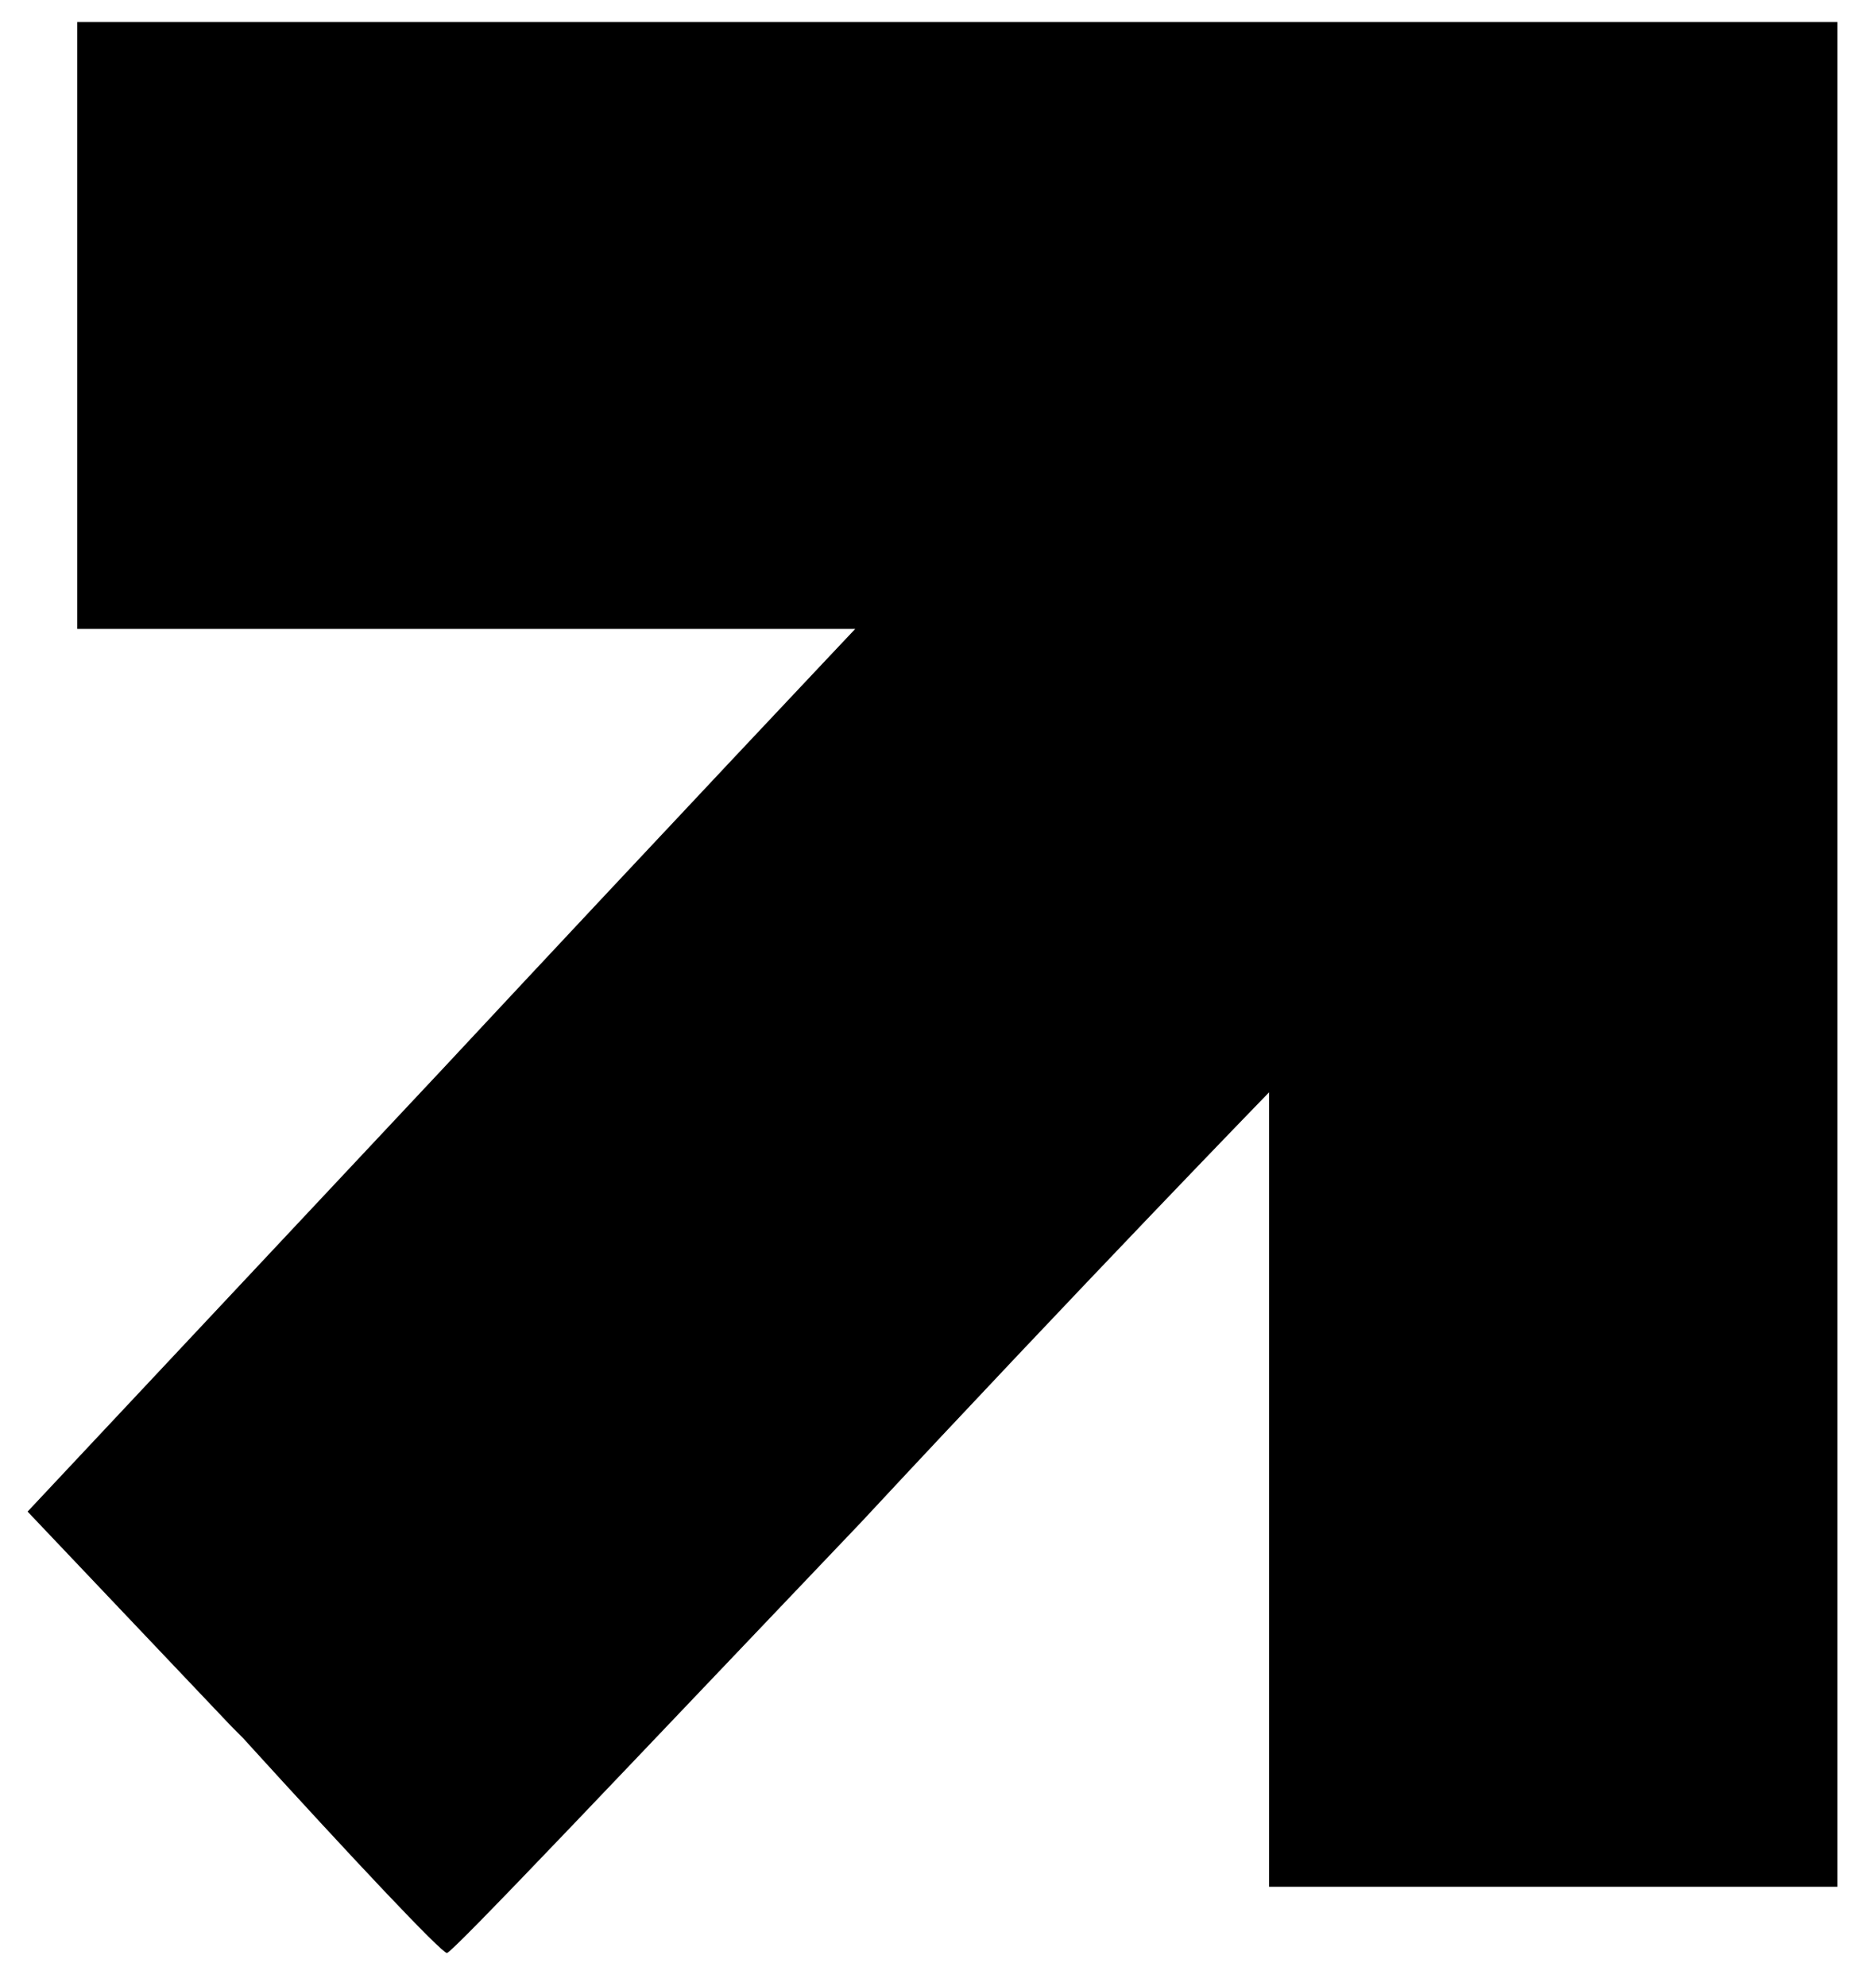
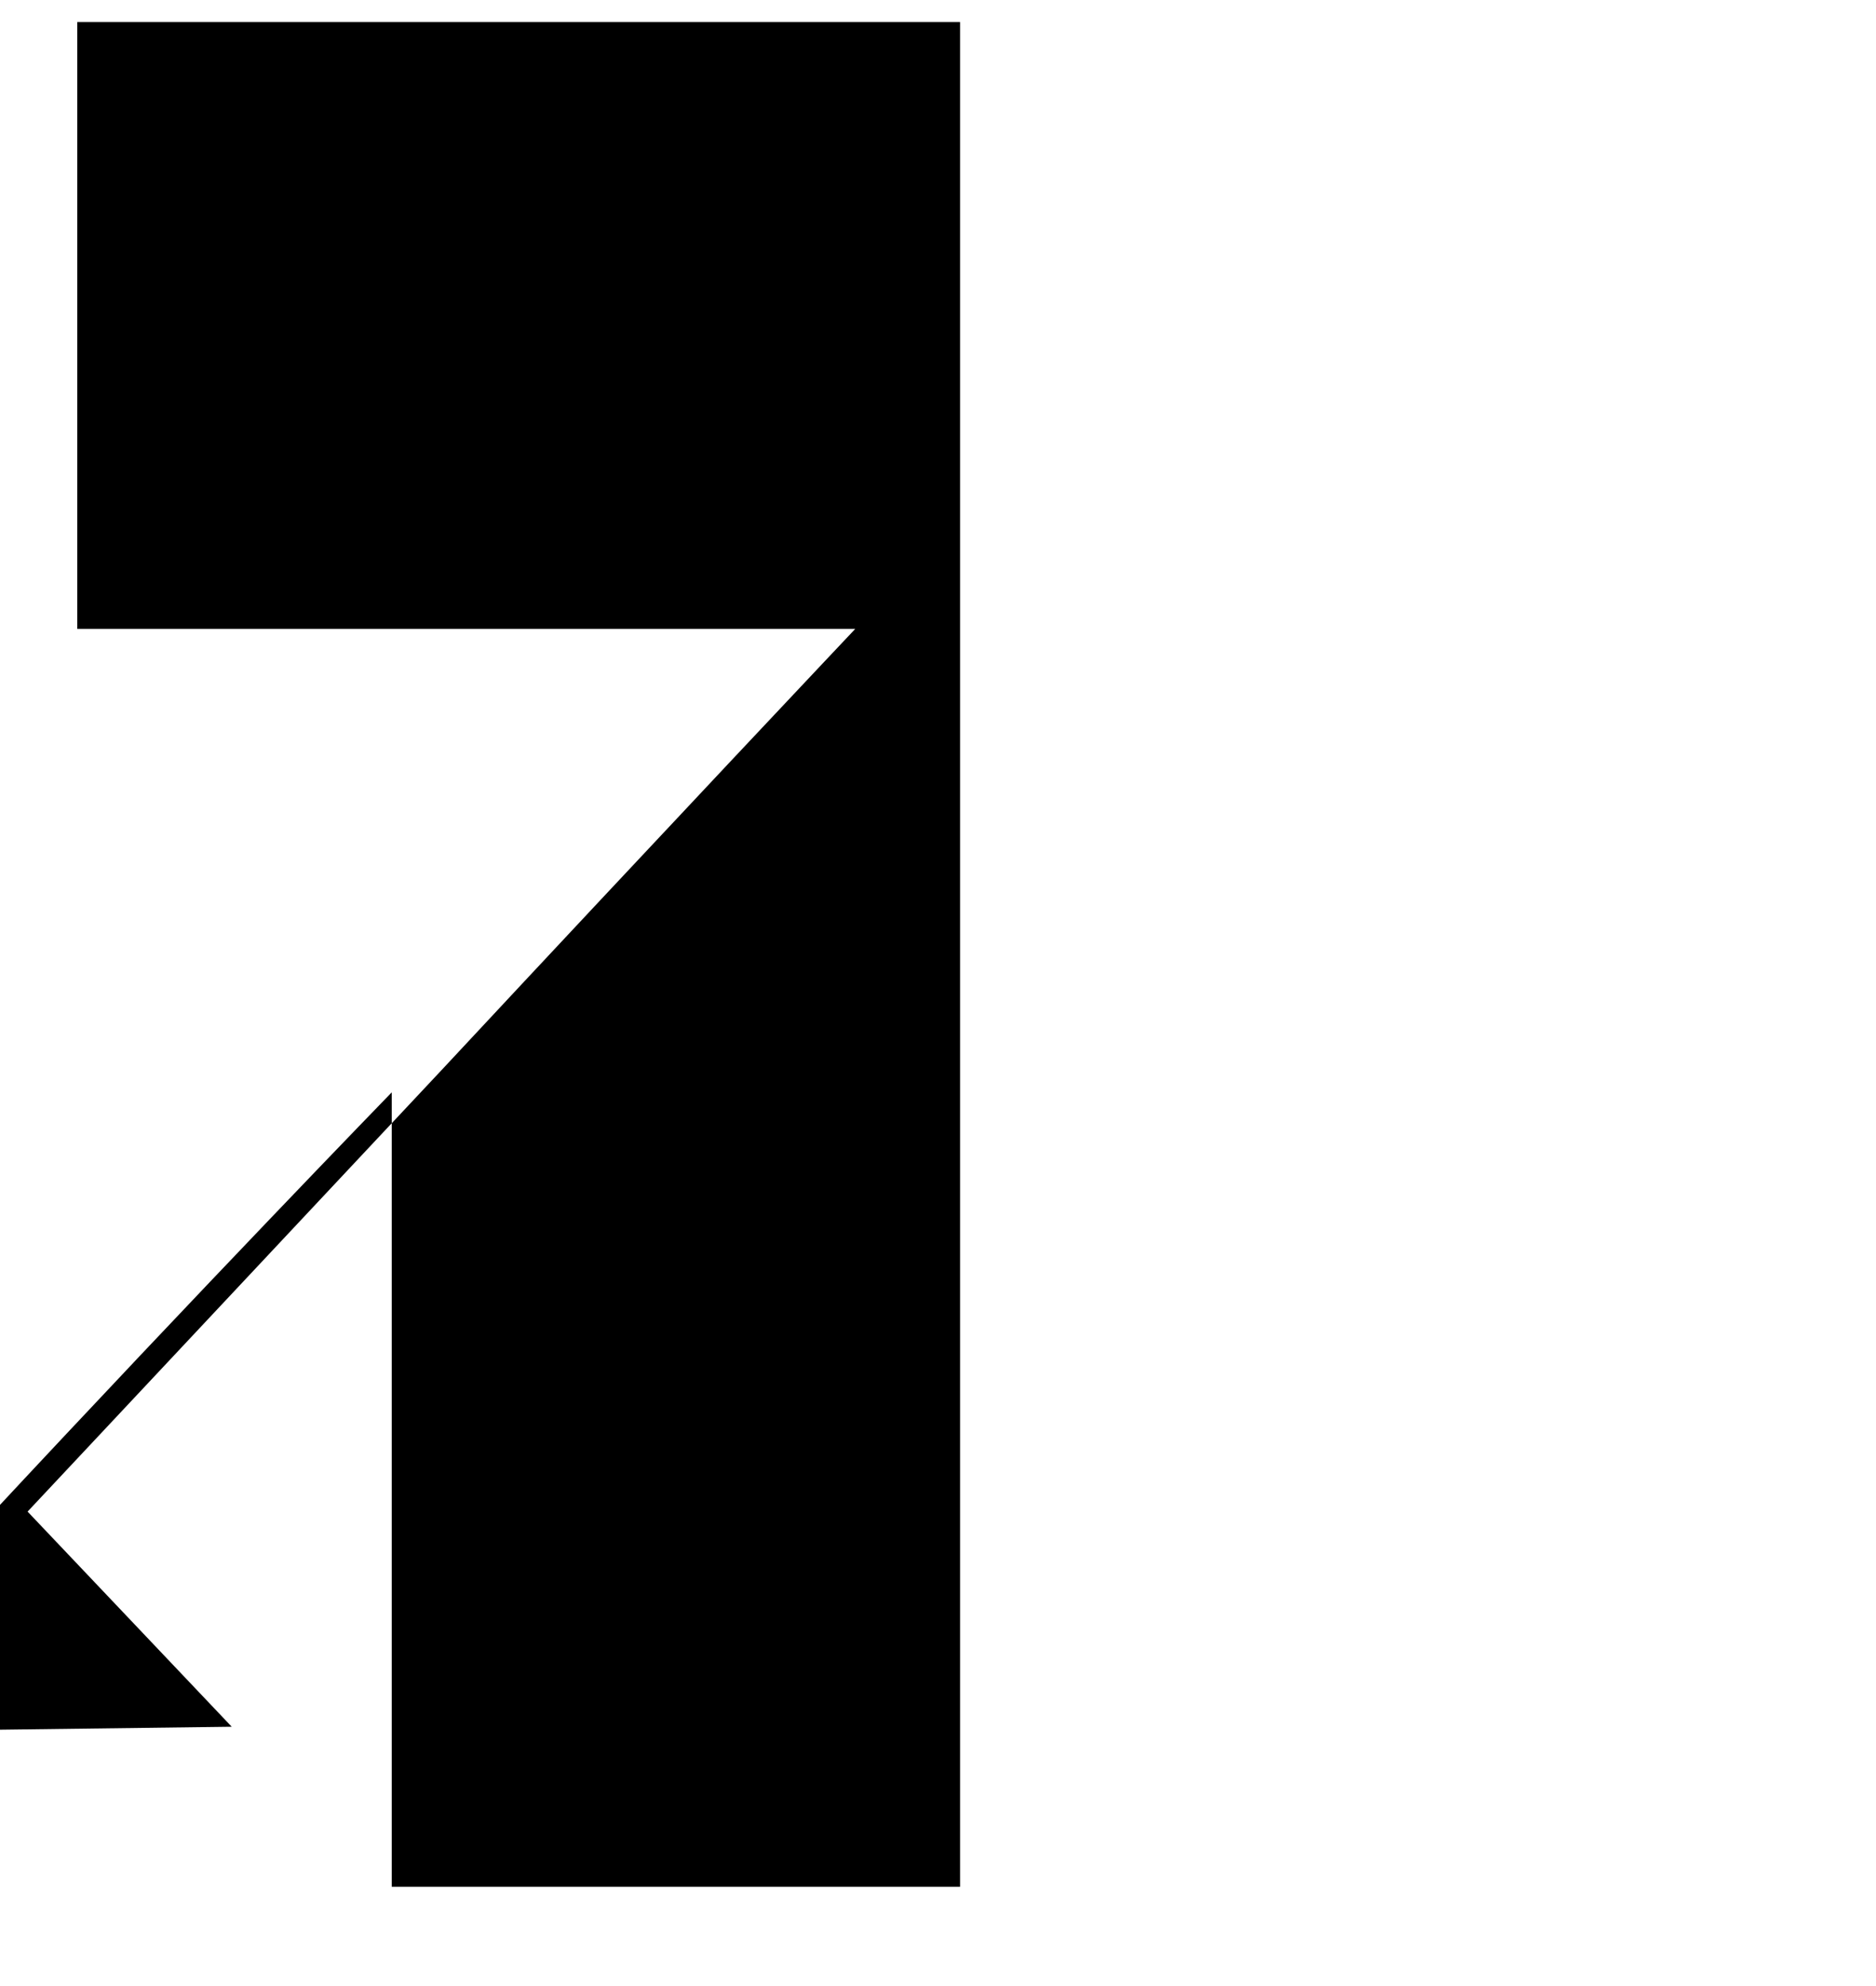
<svg xmlns="http://www.w3.org/2000/svg" id="Layer_1" version="1.1" viewBox="0 0 34 36">
-   <path d="M4.2,31.3l-3.7-3.9,7.5-8c4.1-4.4,7.5-8,7.5-8s-3.2,0-7.1,0H1.4s0-5.5,0-5.5c0-4.9,0-5.5,0-5.5,0,0,7.2,0,16,0h15.9c0,0,0,16.9,0,16.9,0,9.4,0,16.8,0,16.9,0,0-10.2,0-10.3,0,0,0,0-2.1,0-7.2s0-7.2,0-7.2c0,0-3.4,3.5-7.4,7.8-4.1,4.3-7.4,7.8-7.5,7.8s-1.7-1.7-3.7-3.9h0Z" />
+   <path d="M4.2,31.3l-3.7-3.9,7.5-8c4.1-4.4,7.5-8,7.5-8s-3.2,0-7.1,0H1.4s0-5.5,0-5.5c0-4.9,0-5.5,0-5.5,0,0,7.2,0,16,0c0,0,0,16.9,0,16.9,0,9.4,0,16.8,0,16.9,0,0-10.2,0-10.3,0,0,0,0-2.1,0-7.2s0-7.2,0-7.2c0,0-3.4,3.5-7.4,7.8-4.1,4.3-7.4,7.8-7.5,7.8s-1.7-1.7-3.7-3.9h0Z" />
</svg>